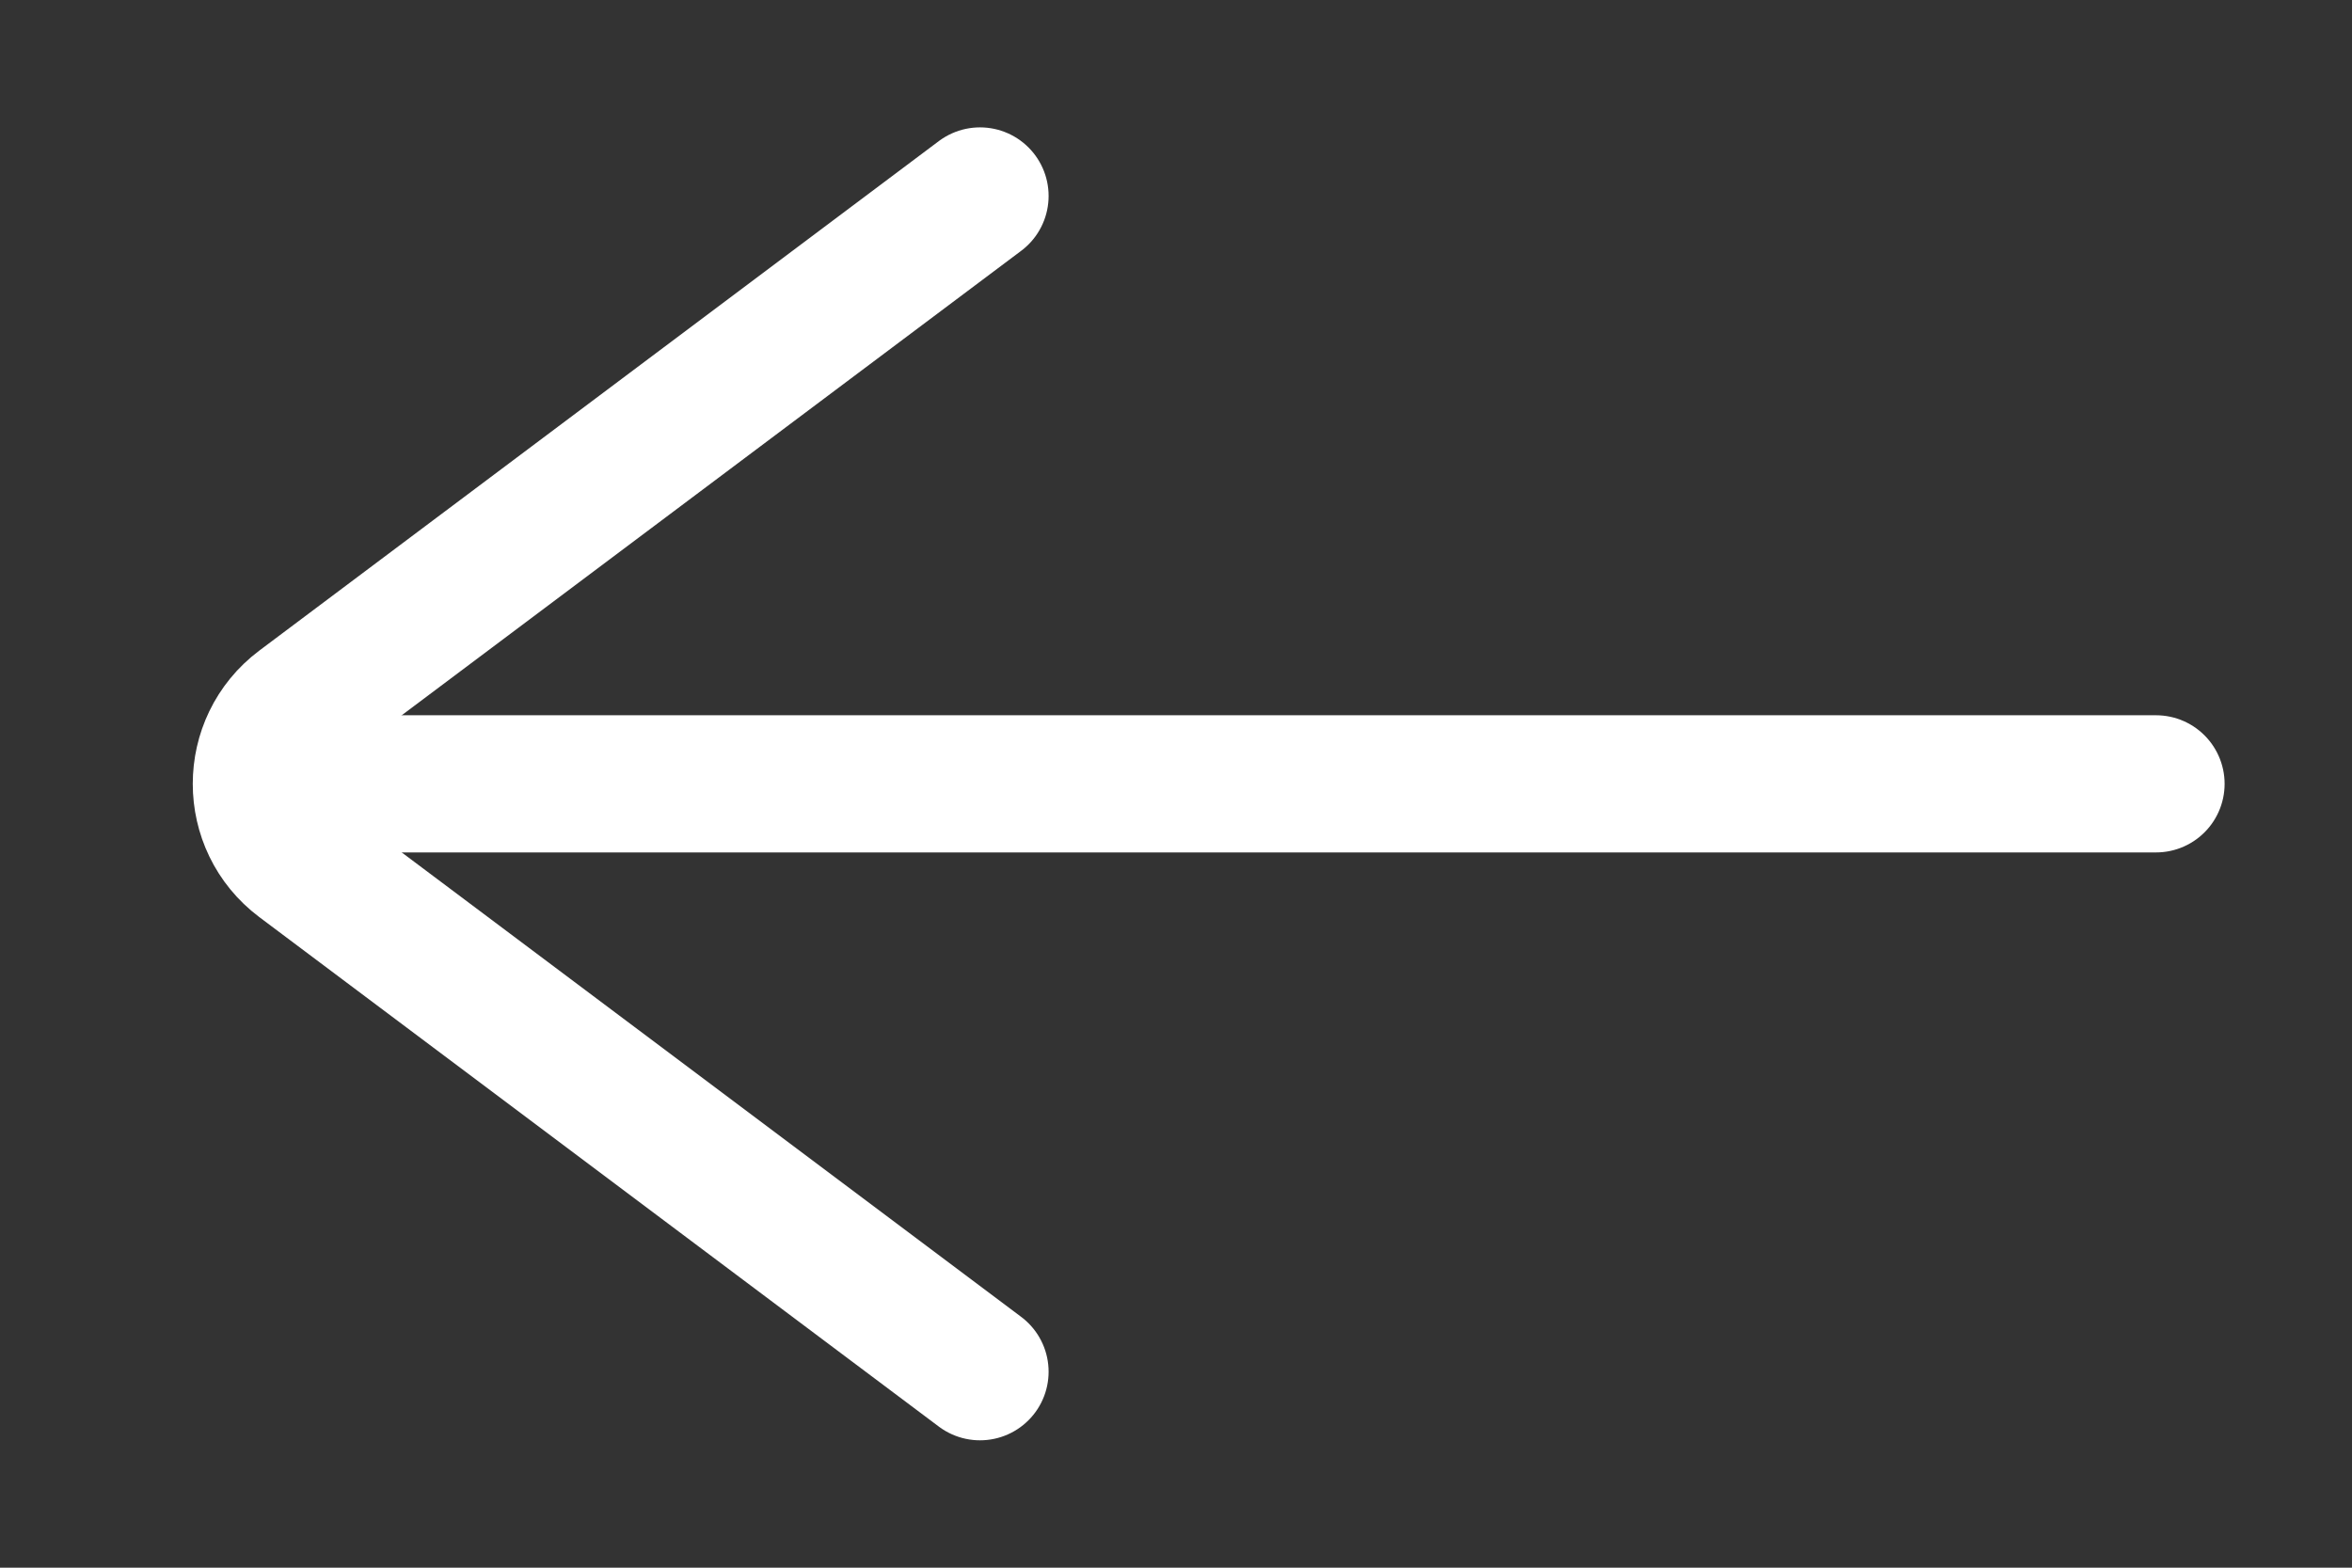
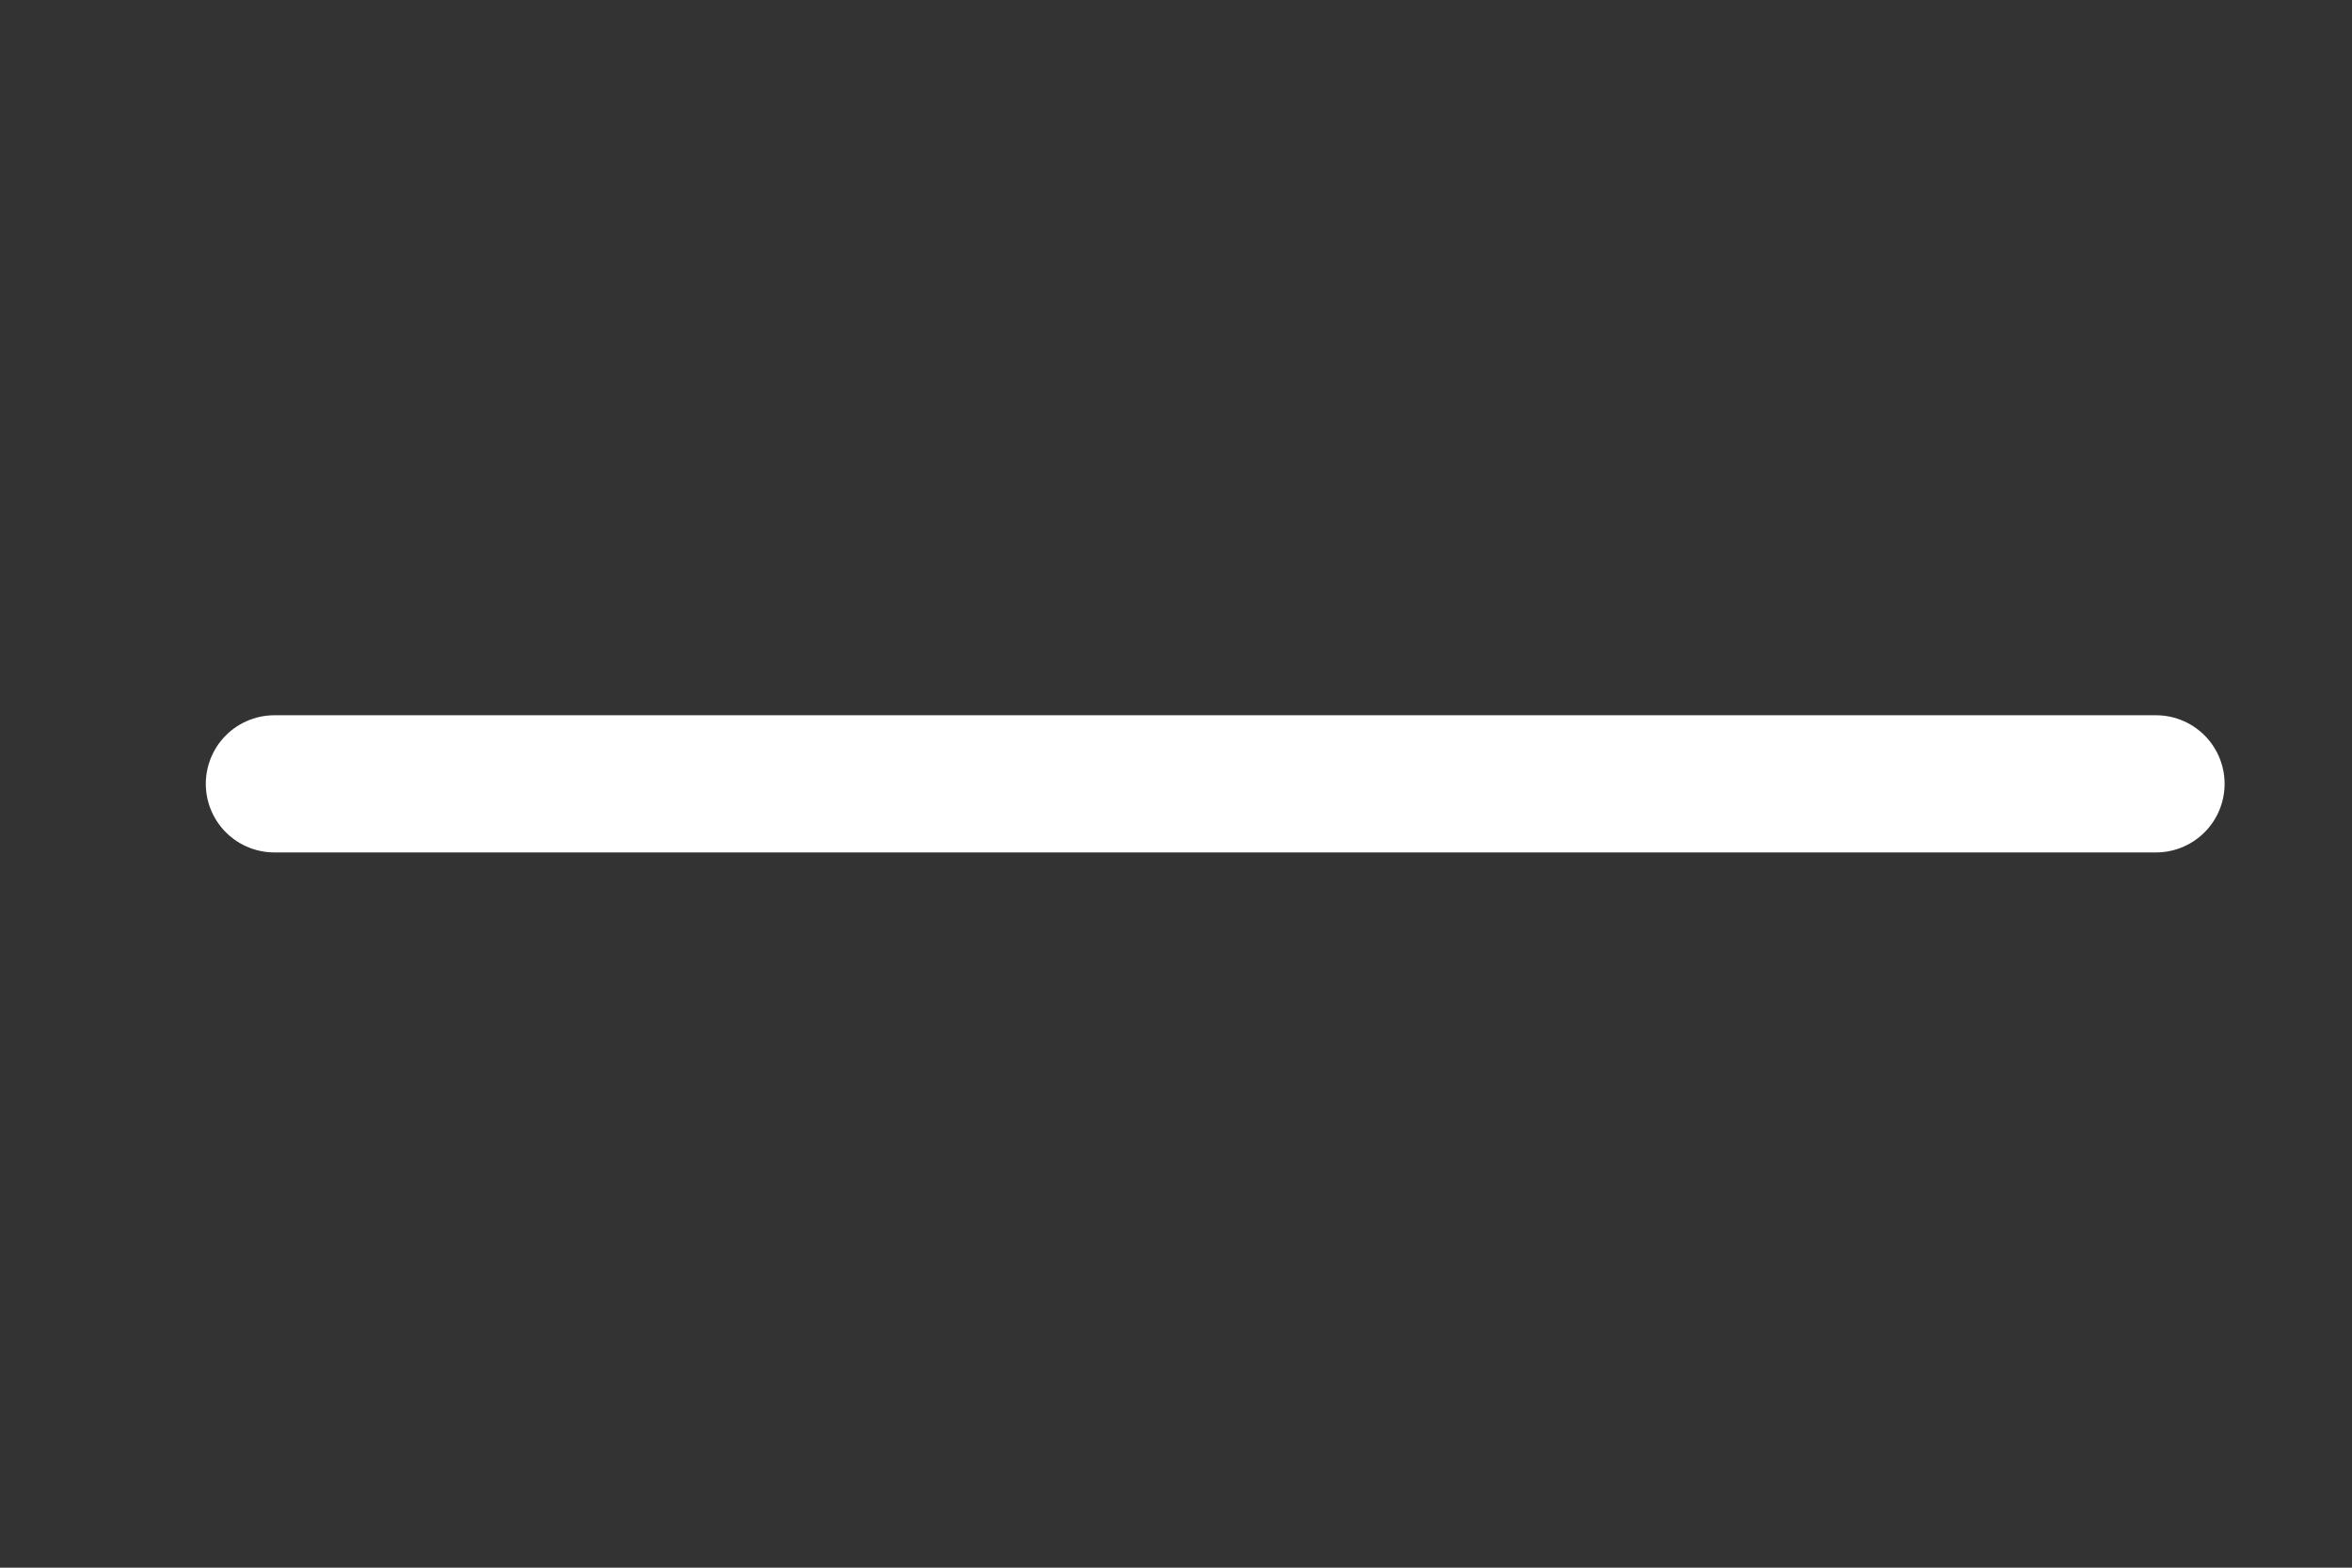
<svg xmlns="http://www.w3.org/2000/svg" width="12" height="8" viewBox="0 0 12 8" fill="none">
  <rect x="0" y="0" width="12" height="8" fill="#333333" stroke="none" />
  <path d="M11 4L1.4 4" stroke="white" stroke-width="0.7" stroke-linecap="round" />
-   <path d="M5 7L1.533 4.4C1.267 4.2 1.267 3.8 1.533 3.6L5 1" stroke="white" stroke-width="0.7" stroke-linecap="round" />
</svg>